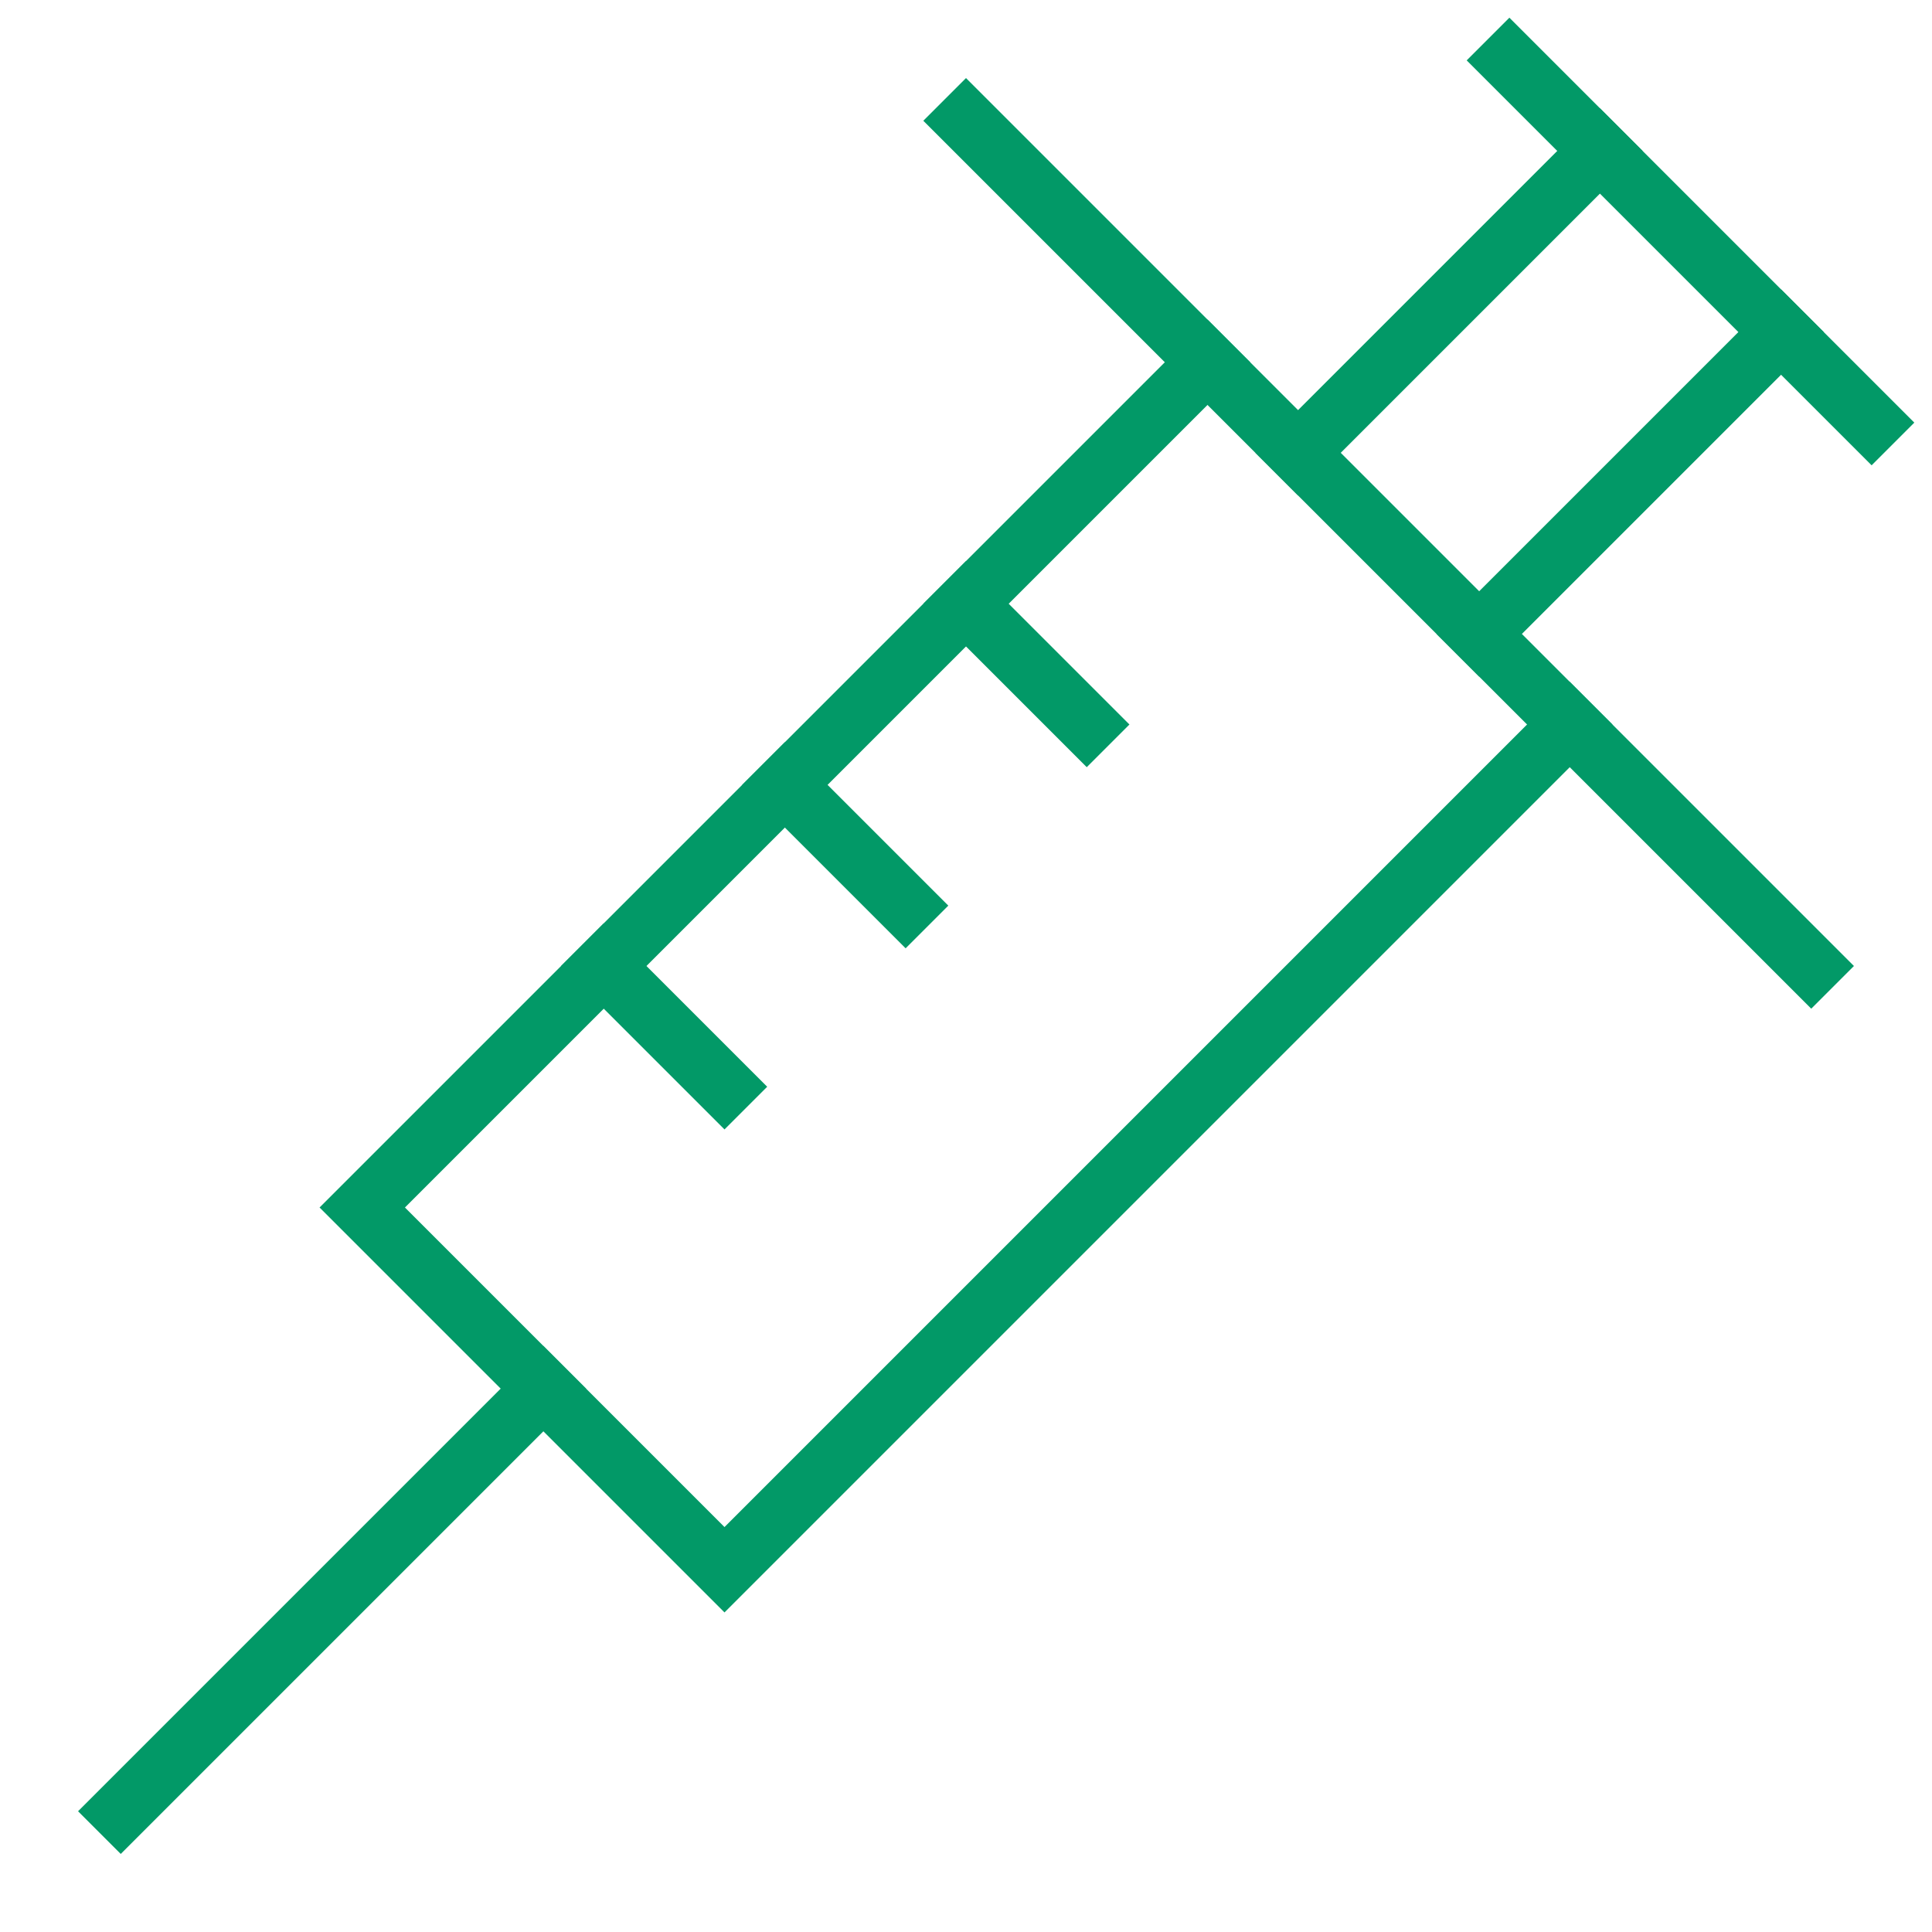
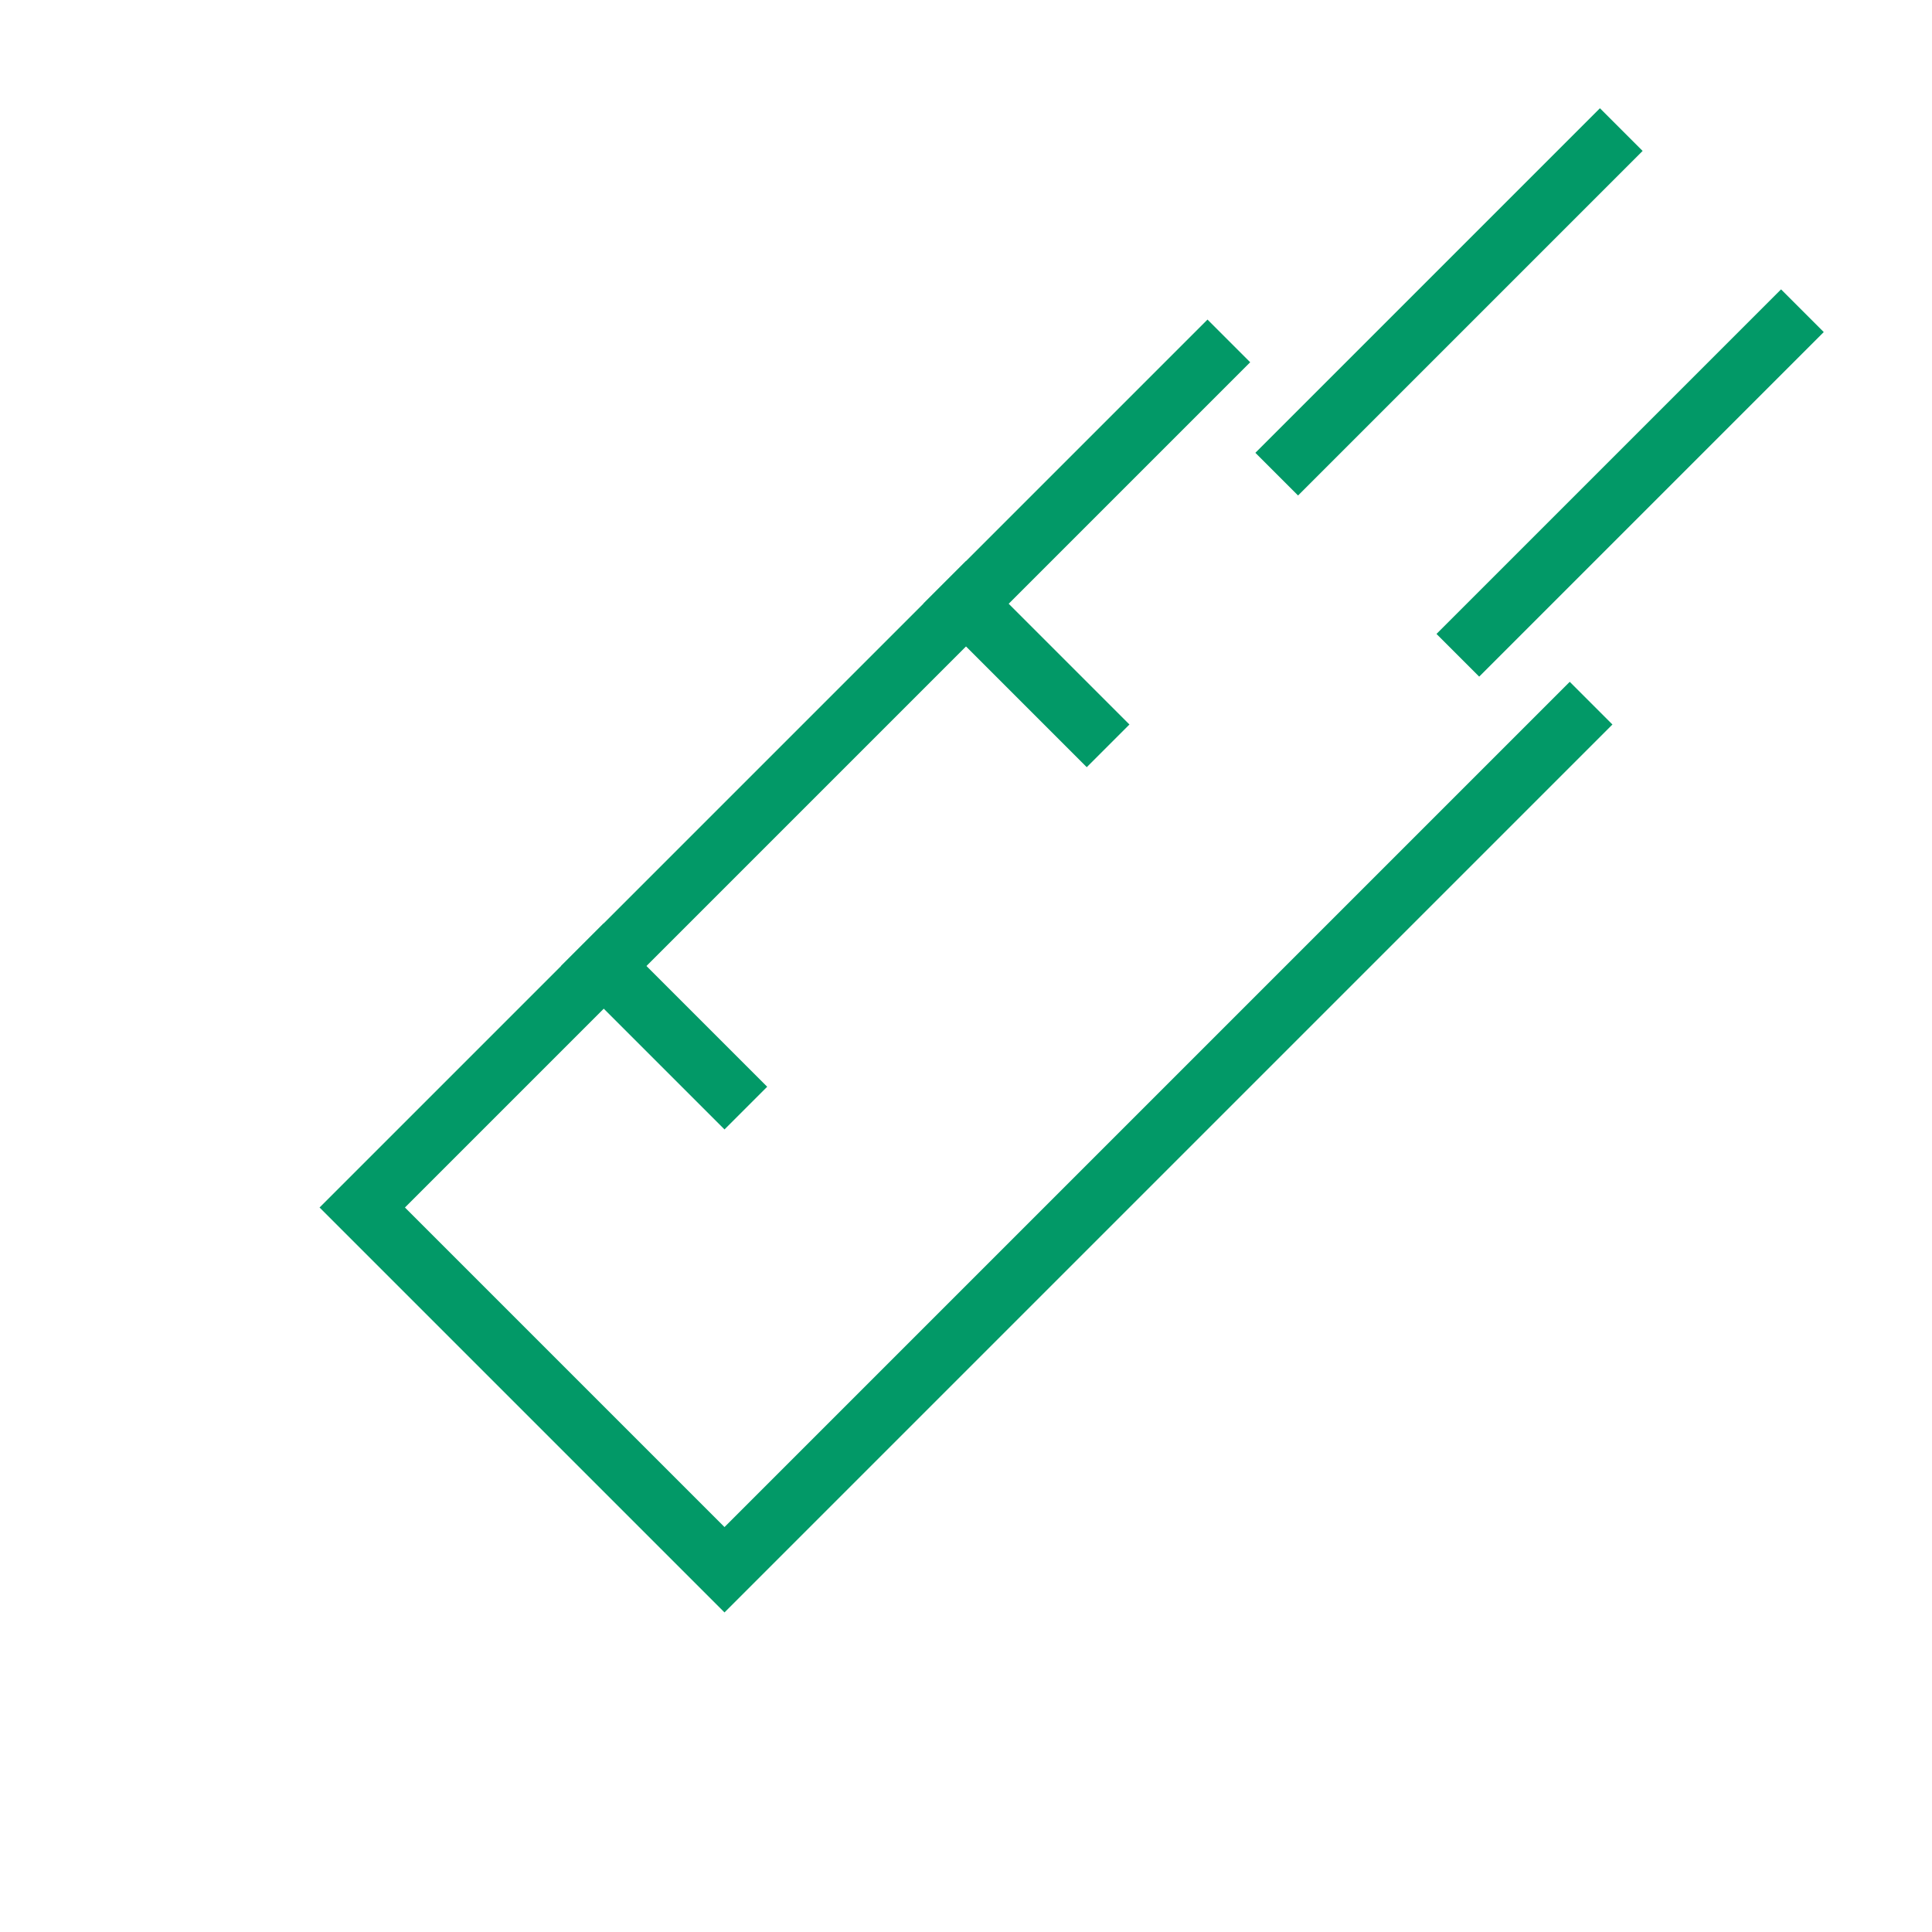
<svg xmlns="http://www.w3.org/2000/svg" height="64" width="64" viewBox="0 0 64 64">
  <title>syringe</title>
  <g stroke-linecap="square" stroke-width="2" fill="none" stroke="#029967" stroke-linejoin="miter" class="nc-icon-wrapper" stroke-miterlimit="10">
-     <line x1="18" y1="46" x2="4" y2="60" stroke="#029967" />
    <line x1="32" y1="20" x2="36" y2="24" stroke="#029967" />
-     <line x1="26" y1="26" x2="30" y2="30" stroke="#029967" />
    <line x1="20" y1="32" x2="24" y2="36" stroke="#029967" />
    <line data-cap="butt" x1="49" y1="21" x2="59" y2="11" stroke-linecap="butt" />
    <line data-cap="butt" x1="53" y1="5" x2="43" y2="15" stroke-linecap="butt" />
-     <line x1="32" y1="4" x2="60" y2="32" />
-     <line data-cap="butt" x1="50" y1="2" x2="62" y2="14" stroke-linecap="butt" />
    <polyline points="52,24 24,52 12,40 40,12 " />
  </g>
</svg>